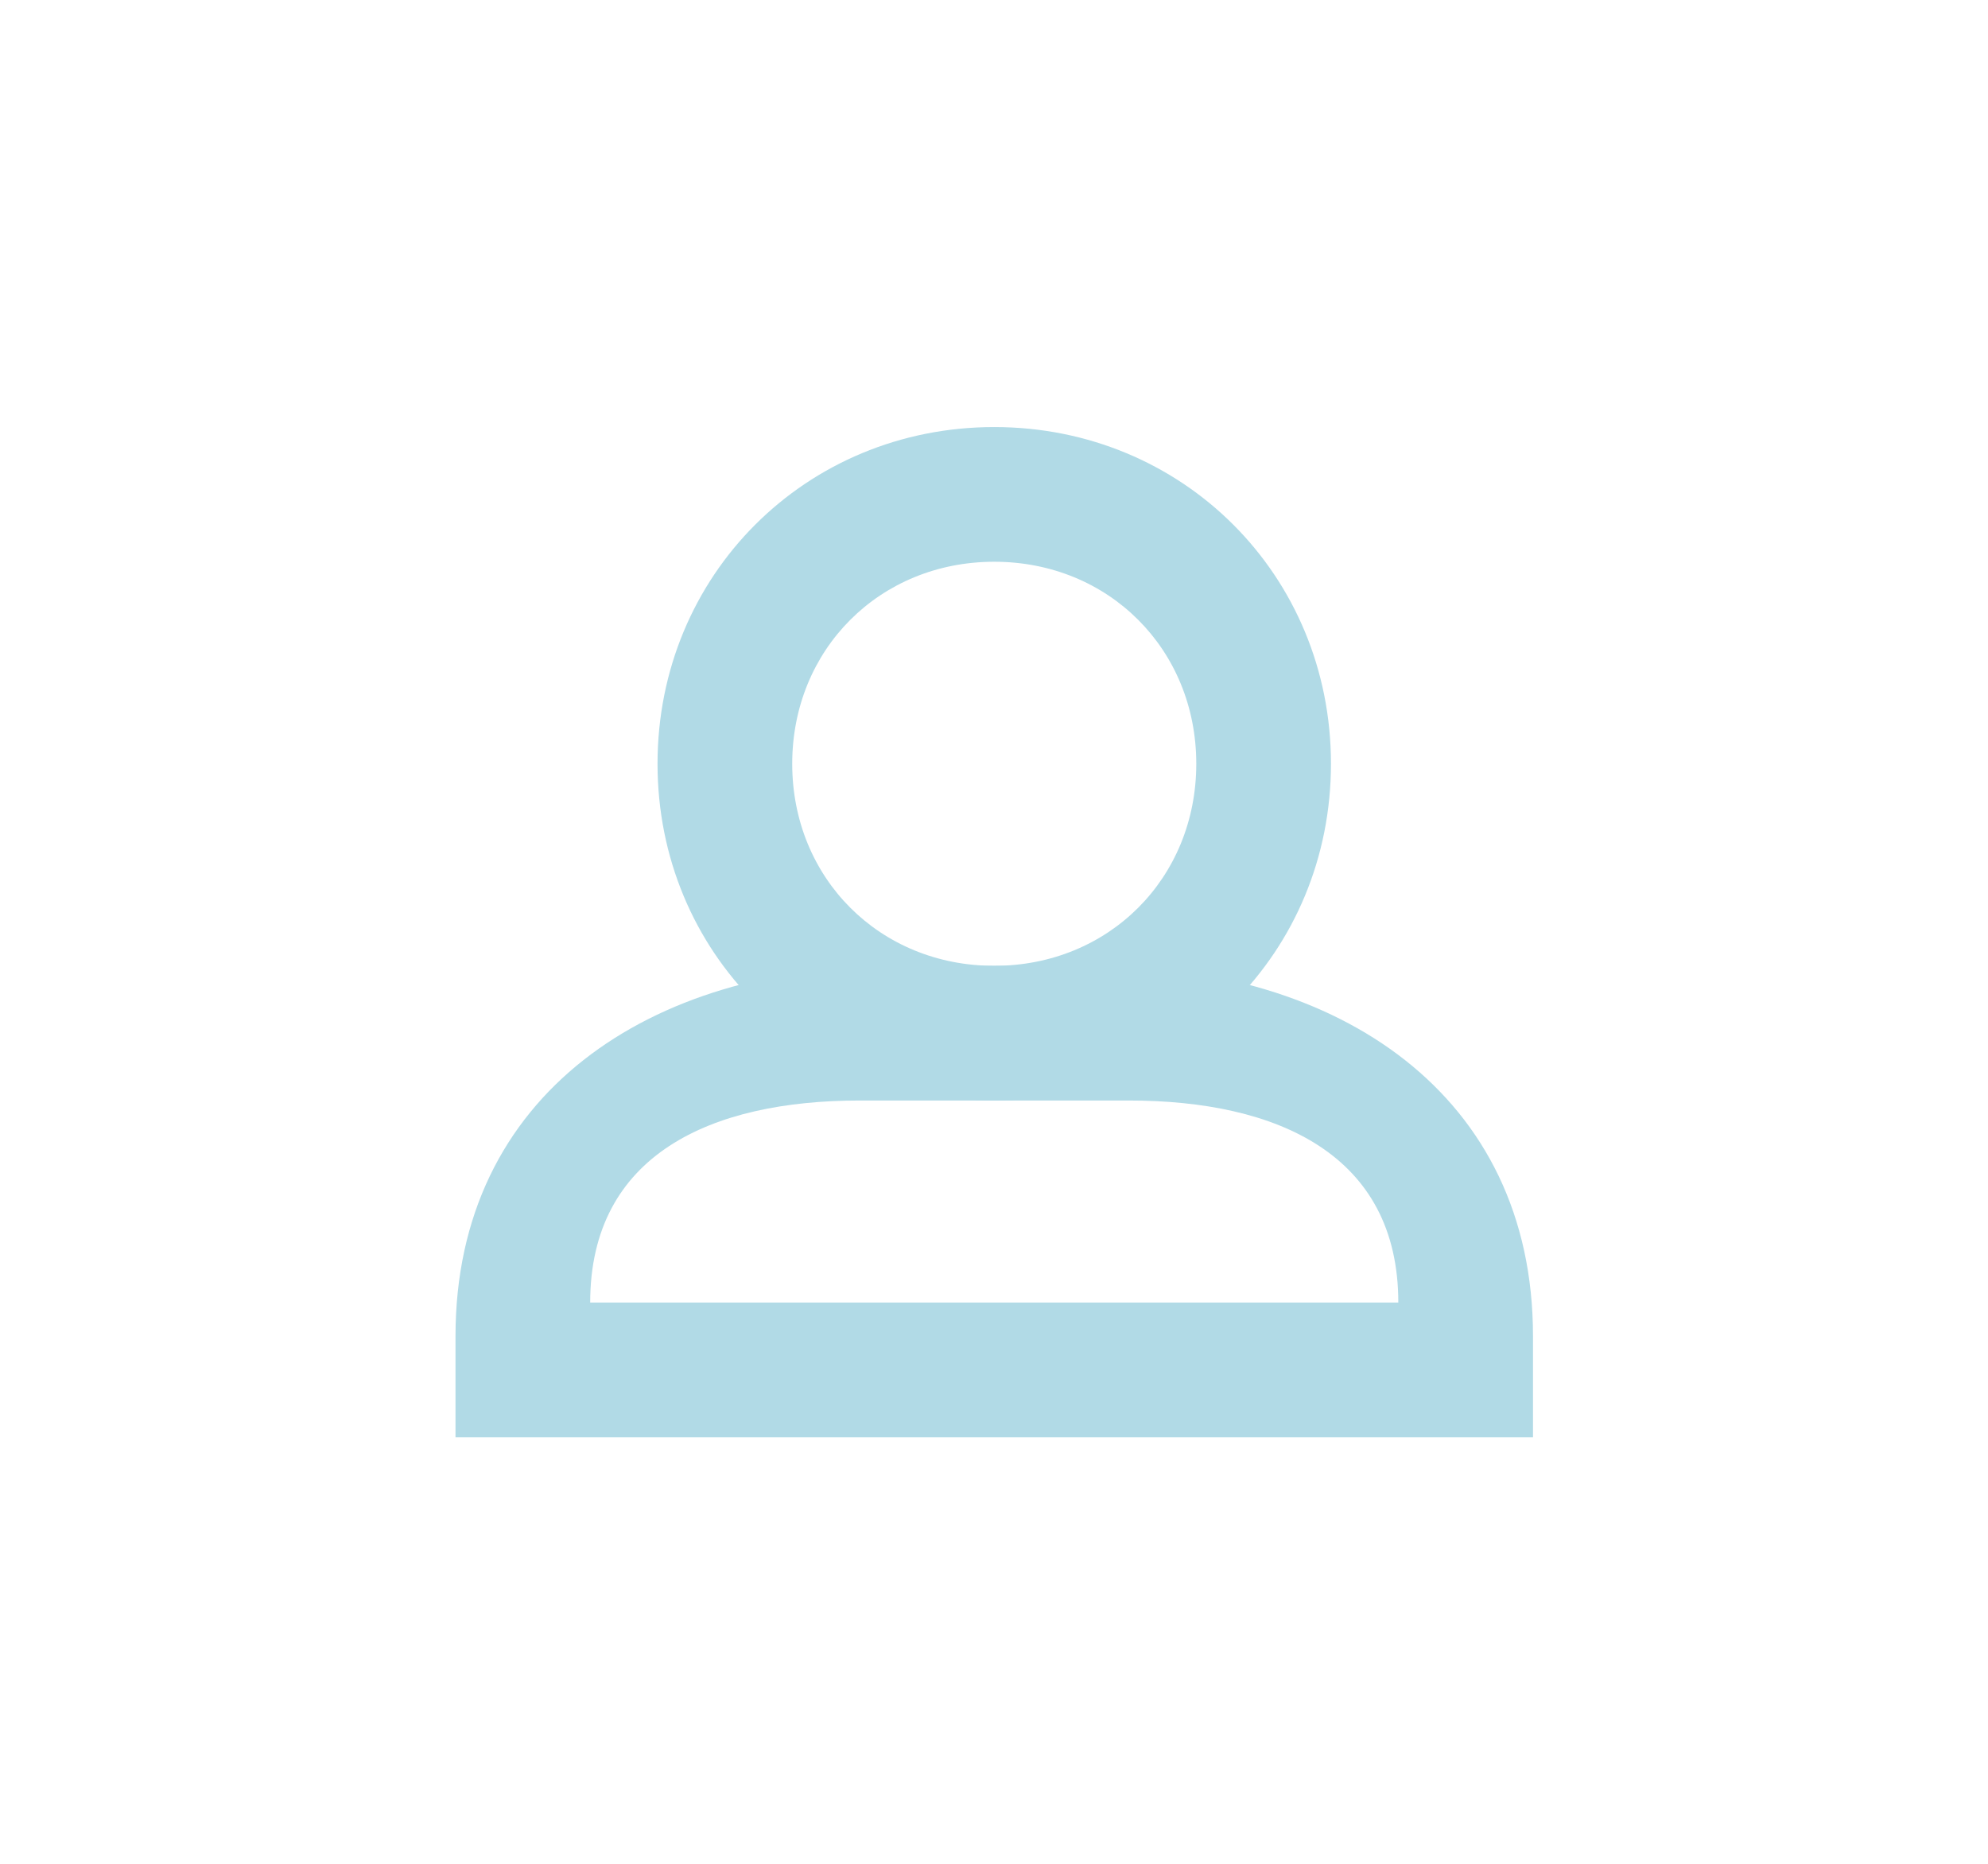
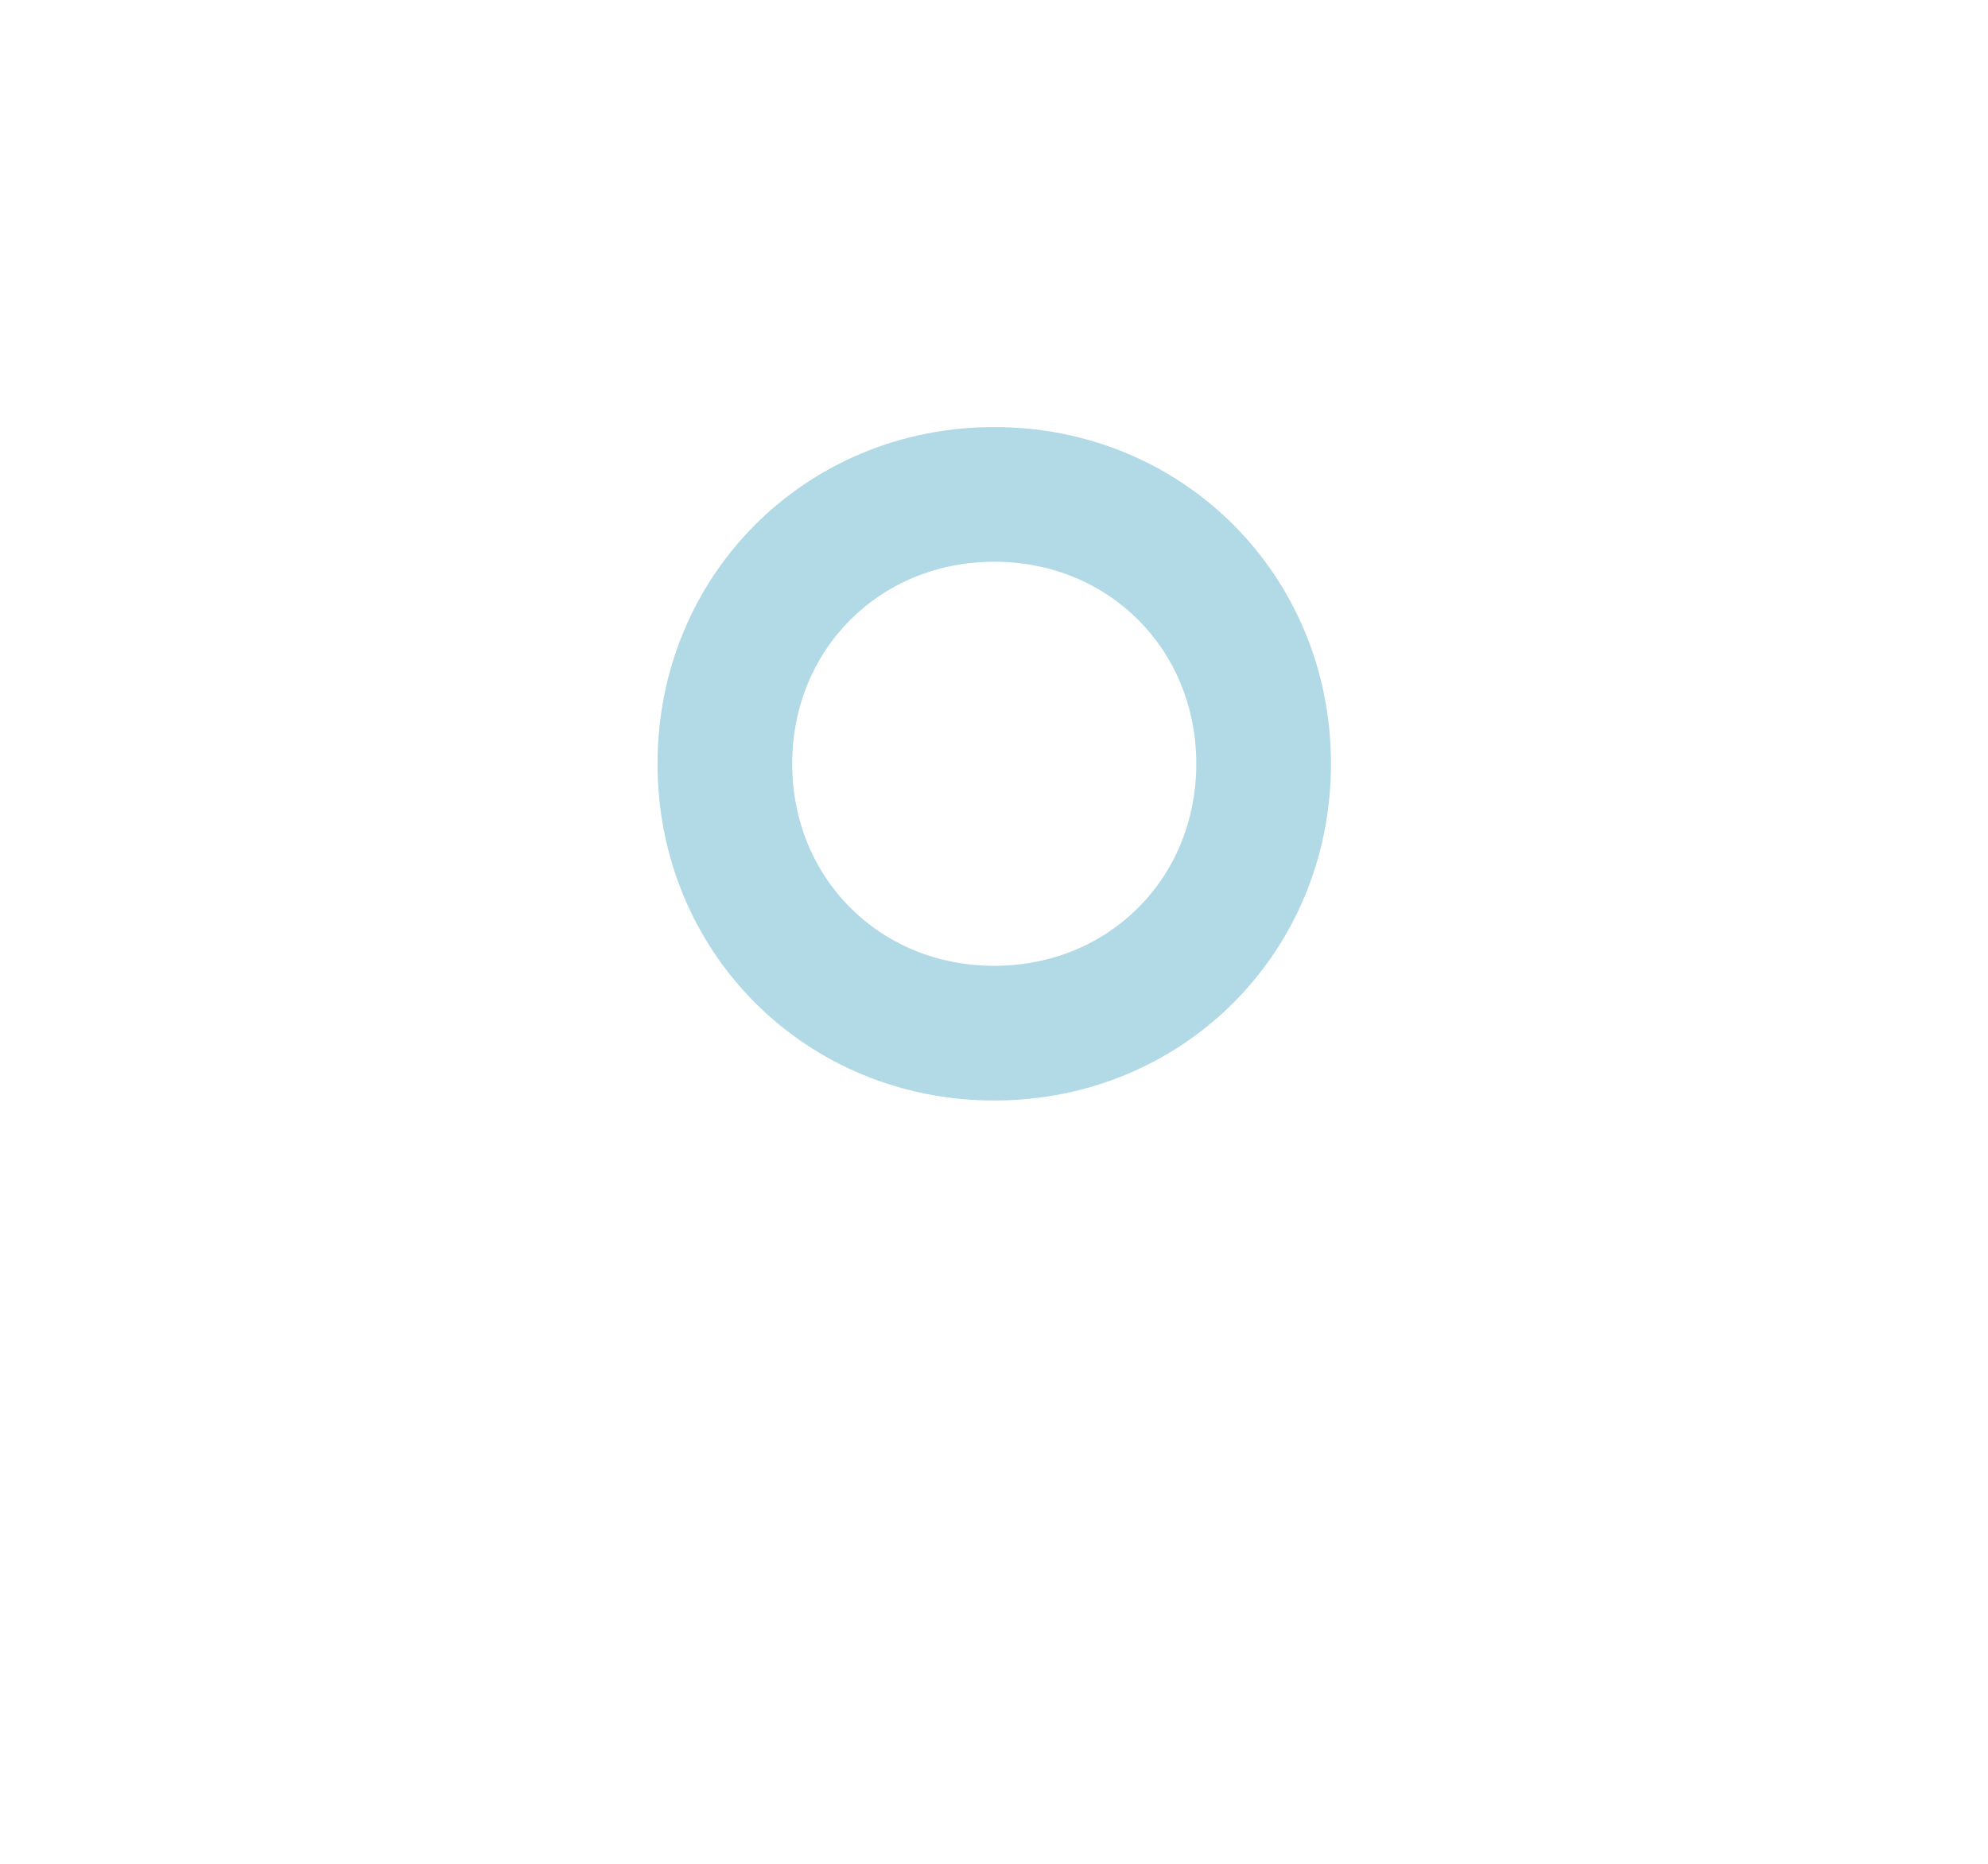
<svg xmlns="http://www.w3.org/2000/svg" width="100%" height="100%" viewBox="0 0 16 15" version="1.1" xml:space="preserve" style="fill-rule:evenodd;clip-rule:evenodd;stroke-linejoin:round;stroke-miterlimit:2;">
  <g transform="matrix(0.542,0,0,0.542,3.666,3.437)">
    <path d="M8,0C5.2,0 3,2.2 3,5C3,7.8 5.2,10 8,10C10.8,10 13,7.8 13,5C13,2.2 10.8,0 8,0ZM8,8C6.3,8 5,6.7 5,5C5,3.3 6.3,2 8,2C9.7,2 11,3.3 11,5C11,6.7 9.7,8 8,8Z" style="fill:rgb(177,218,230);fill-rule:nonzero;" />
-     <path d="M0,13.5L0,15L16,15L16,13.5C16,9.9 13.1,8 9.5,8L6.5,8C2.9,8 0,9.9 0,13.5ZM14,13L2,13C2,10.8 3.8,10 6,10L10,10C12.2,10 14,10.8 14,13Z" style="fill:rgb(177,218,230);fill-rule:nonzero;" />
  </g>
</svg>